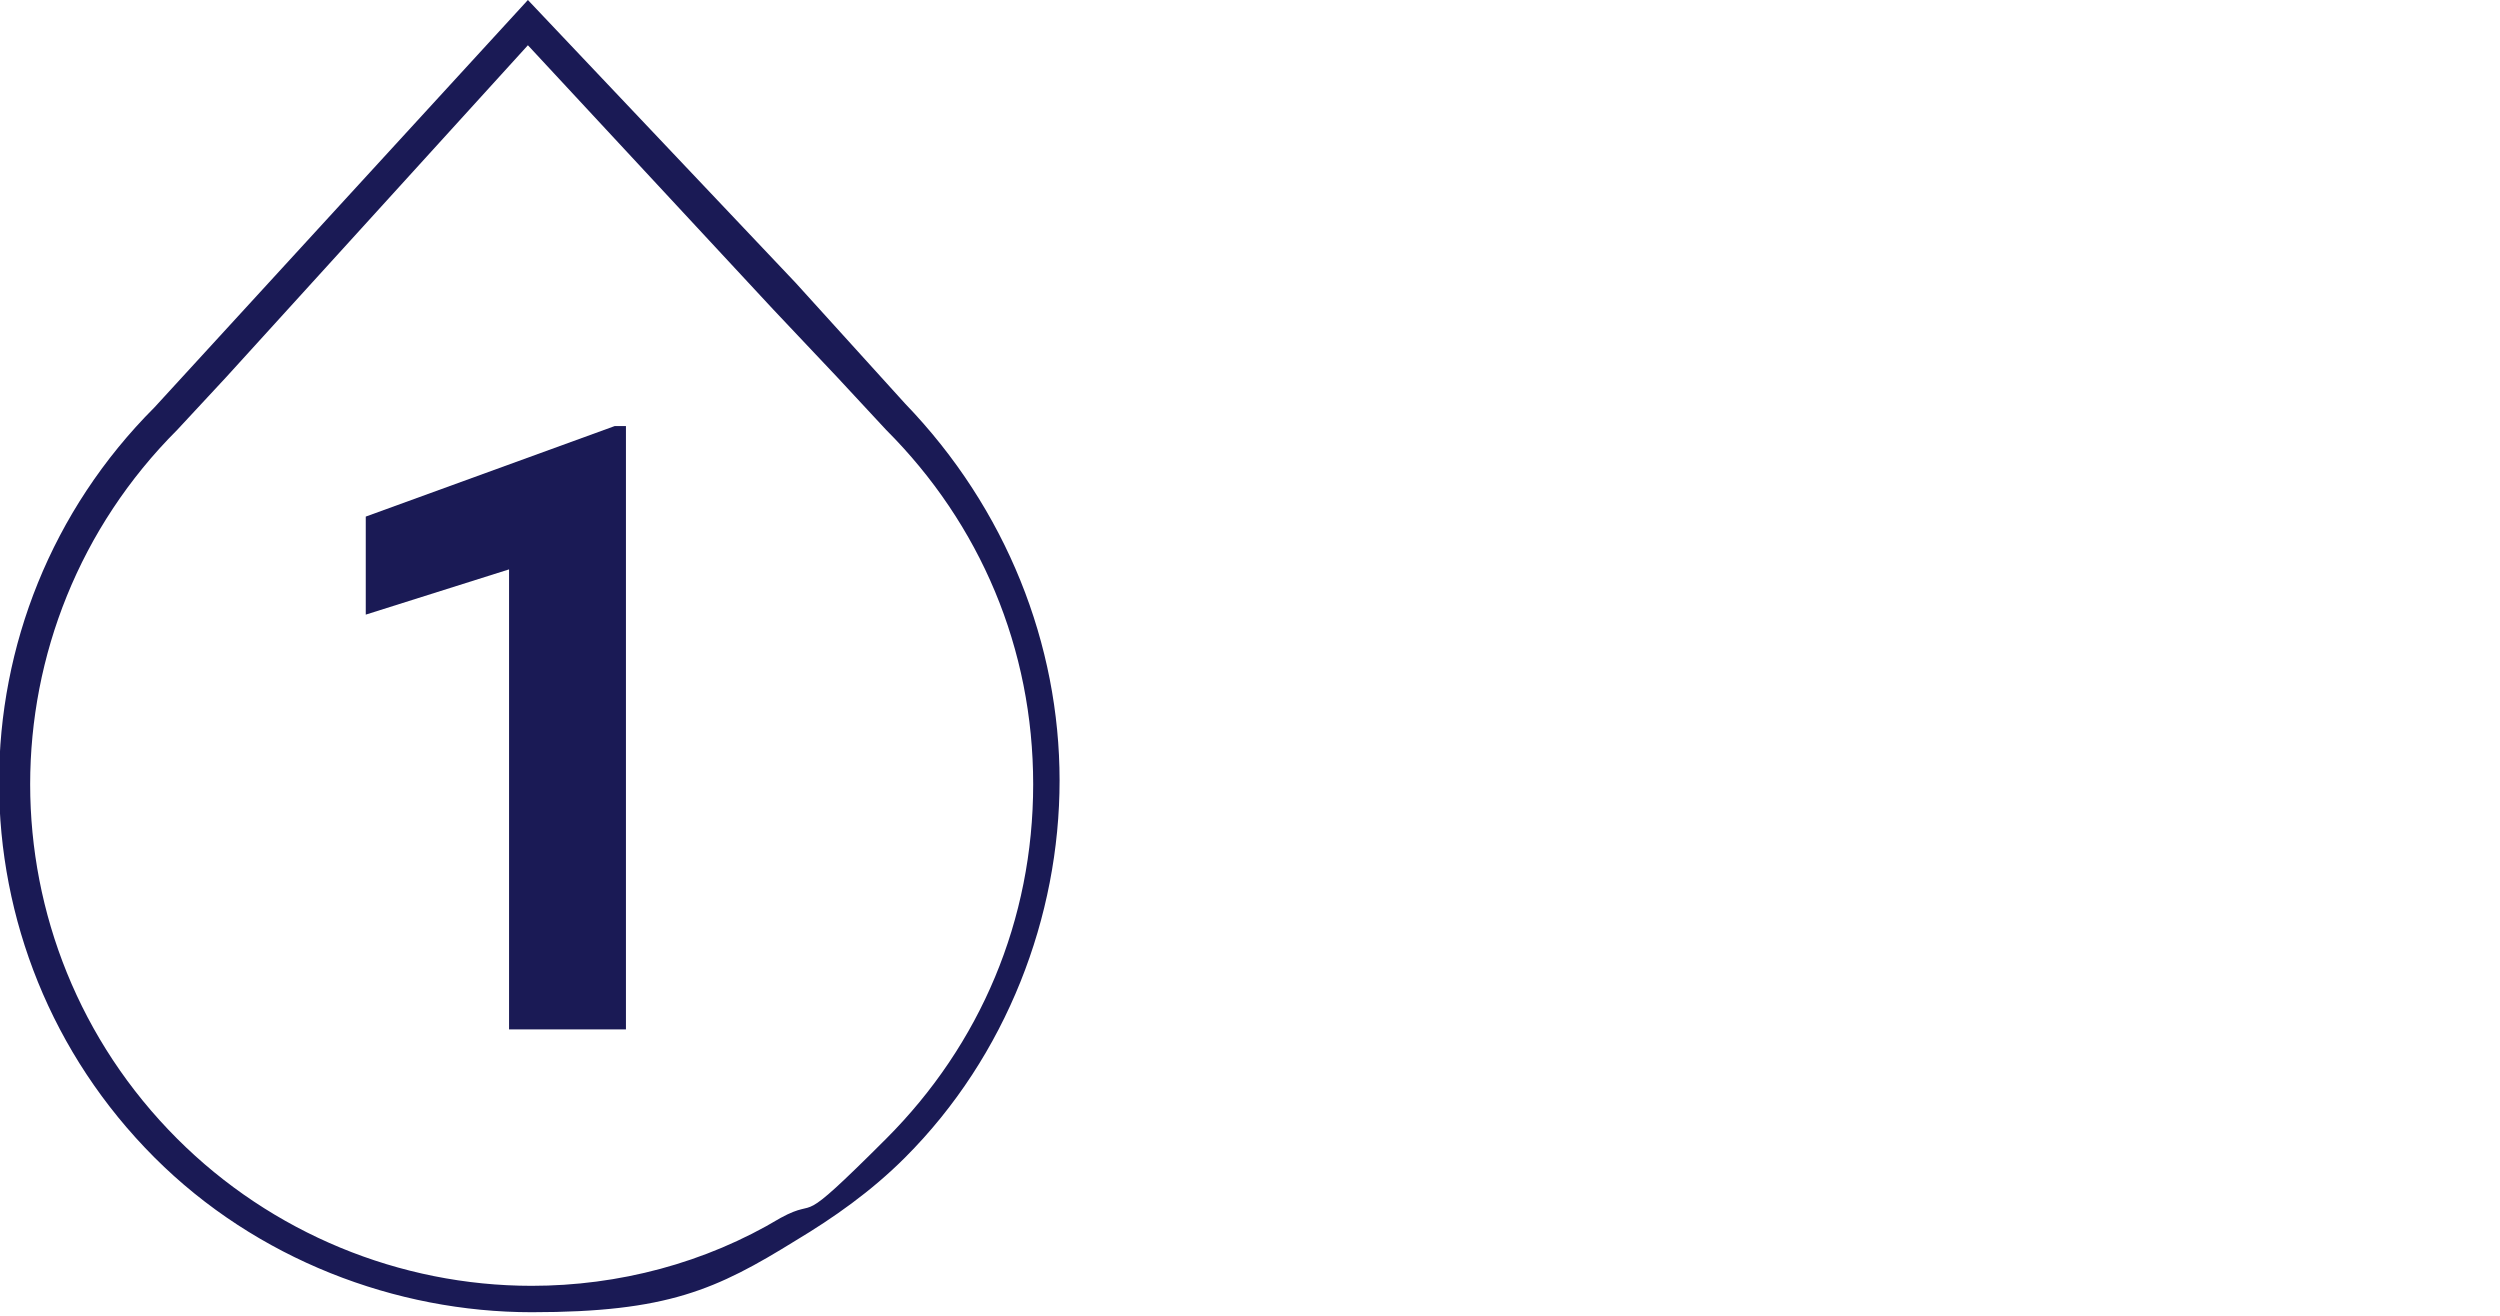
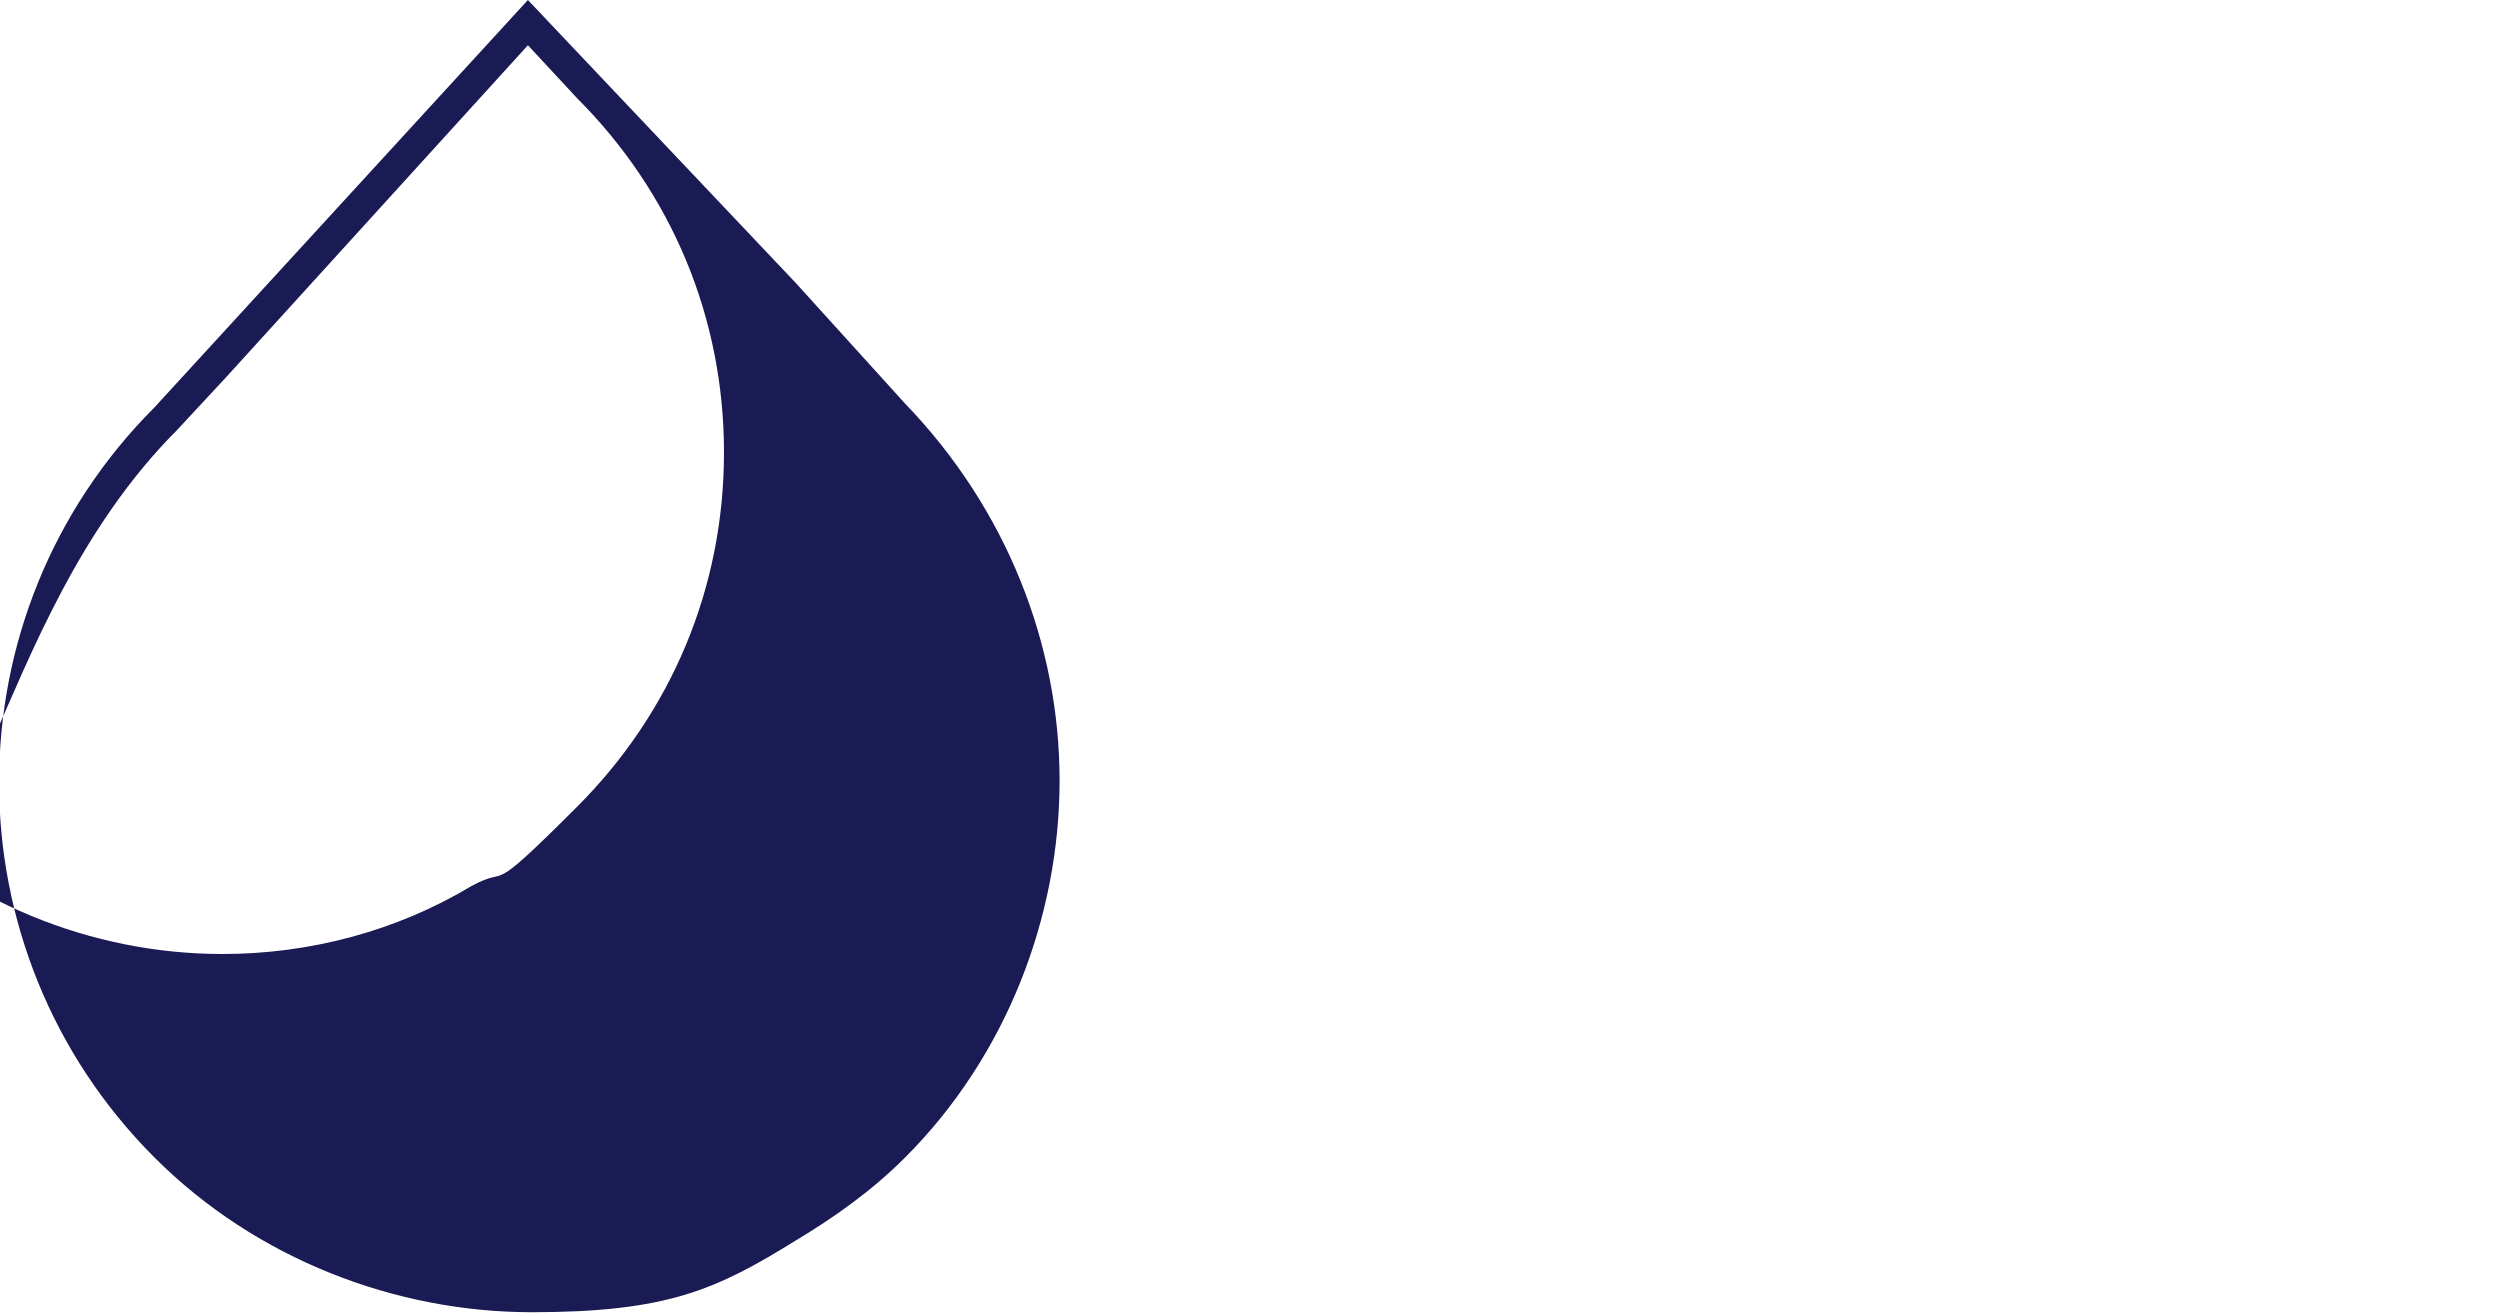
<svg xmlns="http://www.w3.org/2000/svg" id="Layer_1" data-name="Layer 1" version="1.1" viewBox="0 0 66.3 34.9">
  <defs>
    <style>
      .cls-1 {
        fill: #1a1a55;
        stroke-width: 0px;
      }
    </style>
  </defs>
-   <path class="cls-1" d="M16.7,27.3h-3.2v-12.2l-3.8,1.2v-2.6l6.6-2.4h.3v16h.1Z" />
-   <path class="cls-1" d="M14,1.2l6.5,7,1.7,1.8h0l1.3,1.4c2.5,2.5,3.9,5.8,3.9,9.4s-1.4,6.9-3.9,9.4-1.7,1.5-2.8,2.1c-2,1.2-4.3,1.8-6.6,1.8-3.5,0-6.9-1.4-9.4-3.9C-.5,25-.5,16.6,4.7,11.4l1.3-1.4h0L14,1.2M14,0L4.1,10.8h0c-5.5,5.5-5.5,14.4,0,19.9,2.7,2.7,6.4,4.1,10,4.1s4.9-.6,7-1.9c1-.6,2-1.3,2.9-2.2,2.7-2.7,4.1-6.4,4.1-10s-1.4-7.2-4.1-10h0l-2.9-3.2L14,0h0Z" />
+   <path class="cls-1" d="M14,1.2h0l1.3,1.4c2.5,2.5,3.9,5.8,3.9,9.4s-1.4,6.9-3.9,9.4-1.7,1.5-2.8,2.1c-2,1.2-4.3,1.8-6.6,1.8-3.5,0-6.9-1.4-9.4-3.9C-.5,25-.5,16.6,4.7,11.4l1.3-1.4h0L14,1.2M14,0L4.1,10.8h0c-5.5,5.5-5.5,14.4,0,19.9,2.7,2.7,6.4,4.1,10,4.1s4.9-.6,7-1.9c1-.6,2-1.3,2.9-2.2,2.7-2.7,4.1-6.4,4.1-10s-1.4-7.2-4.1-10h0l-2.9-3.2L14,0h0Z" />
</svg>